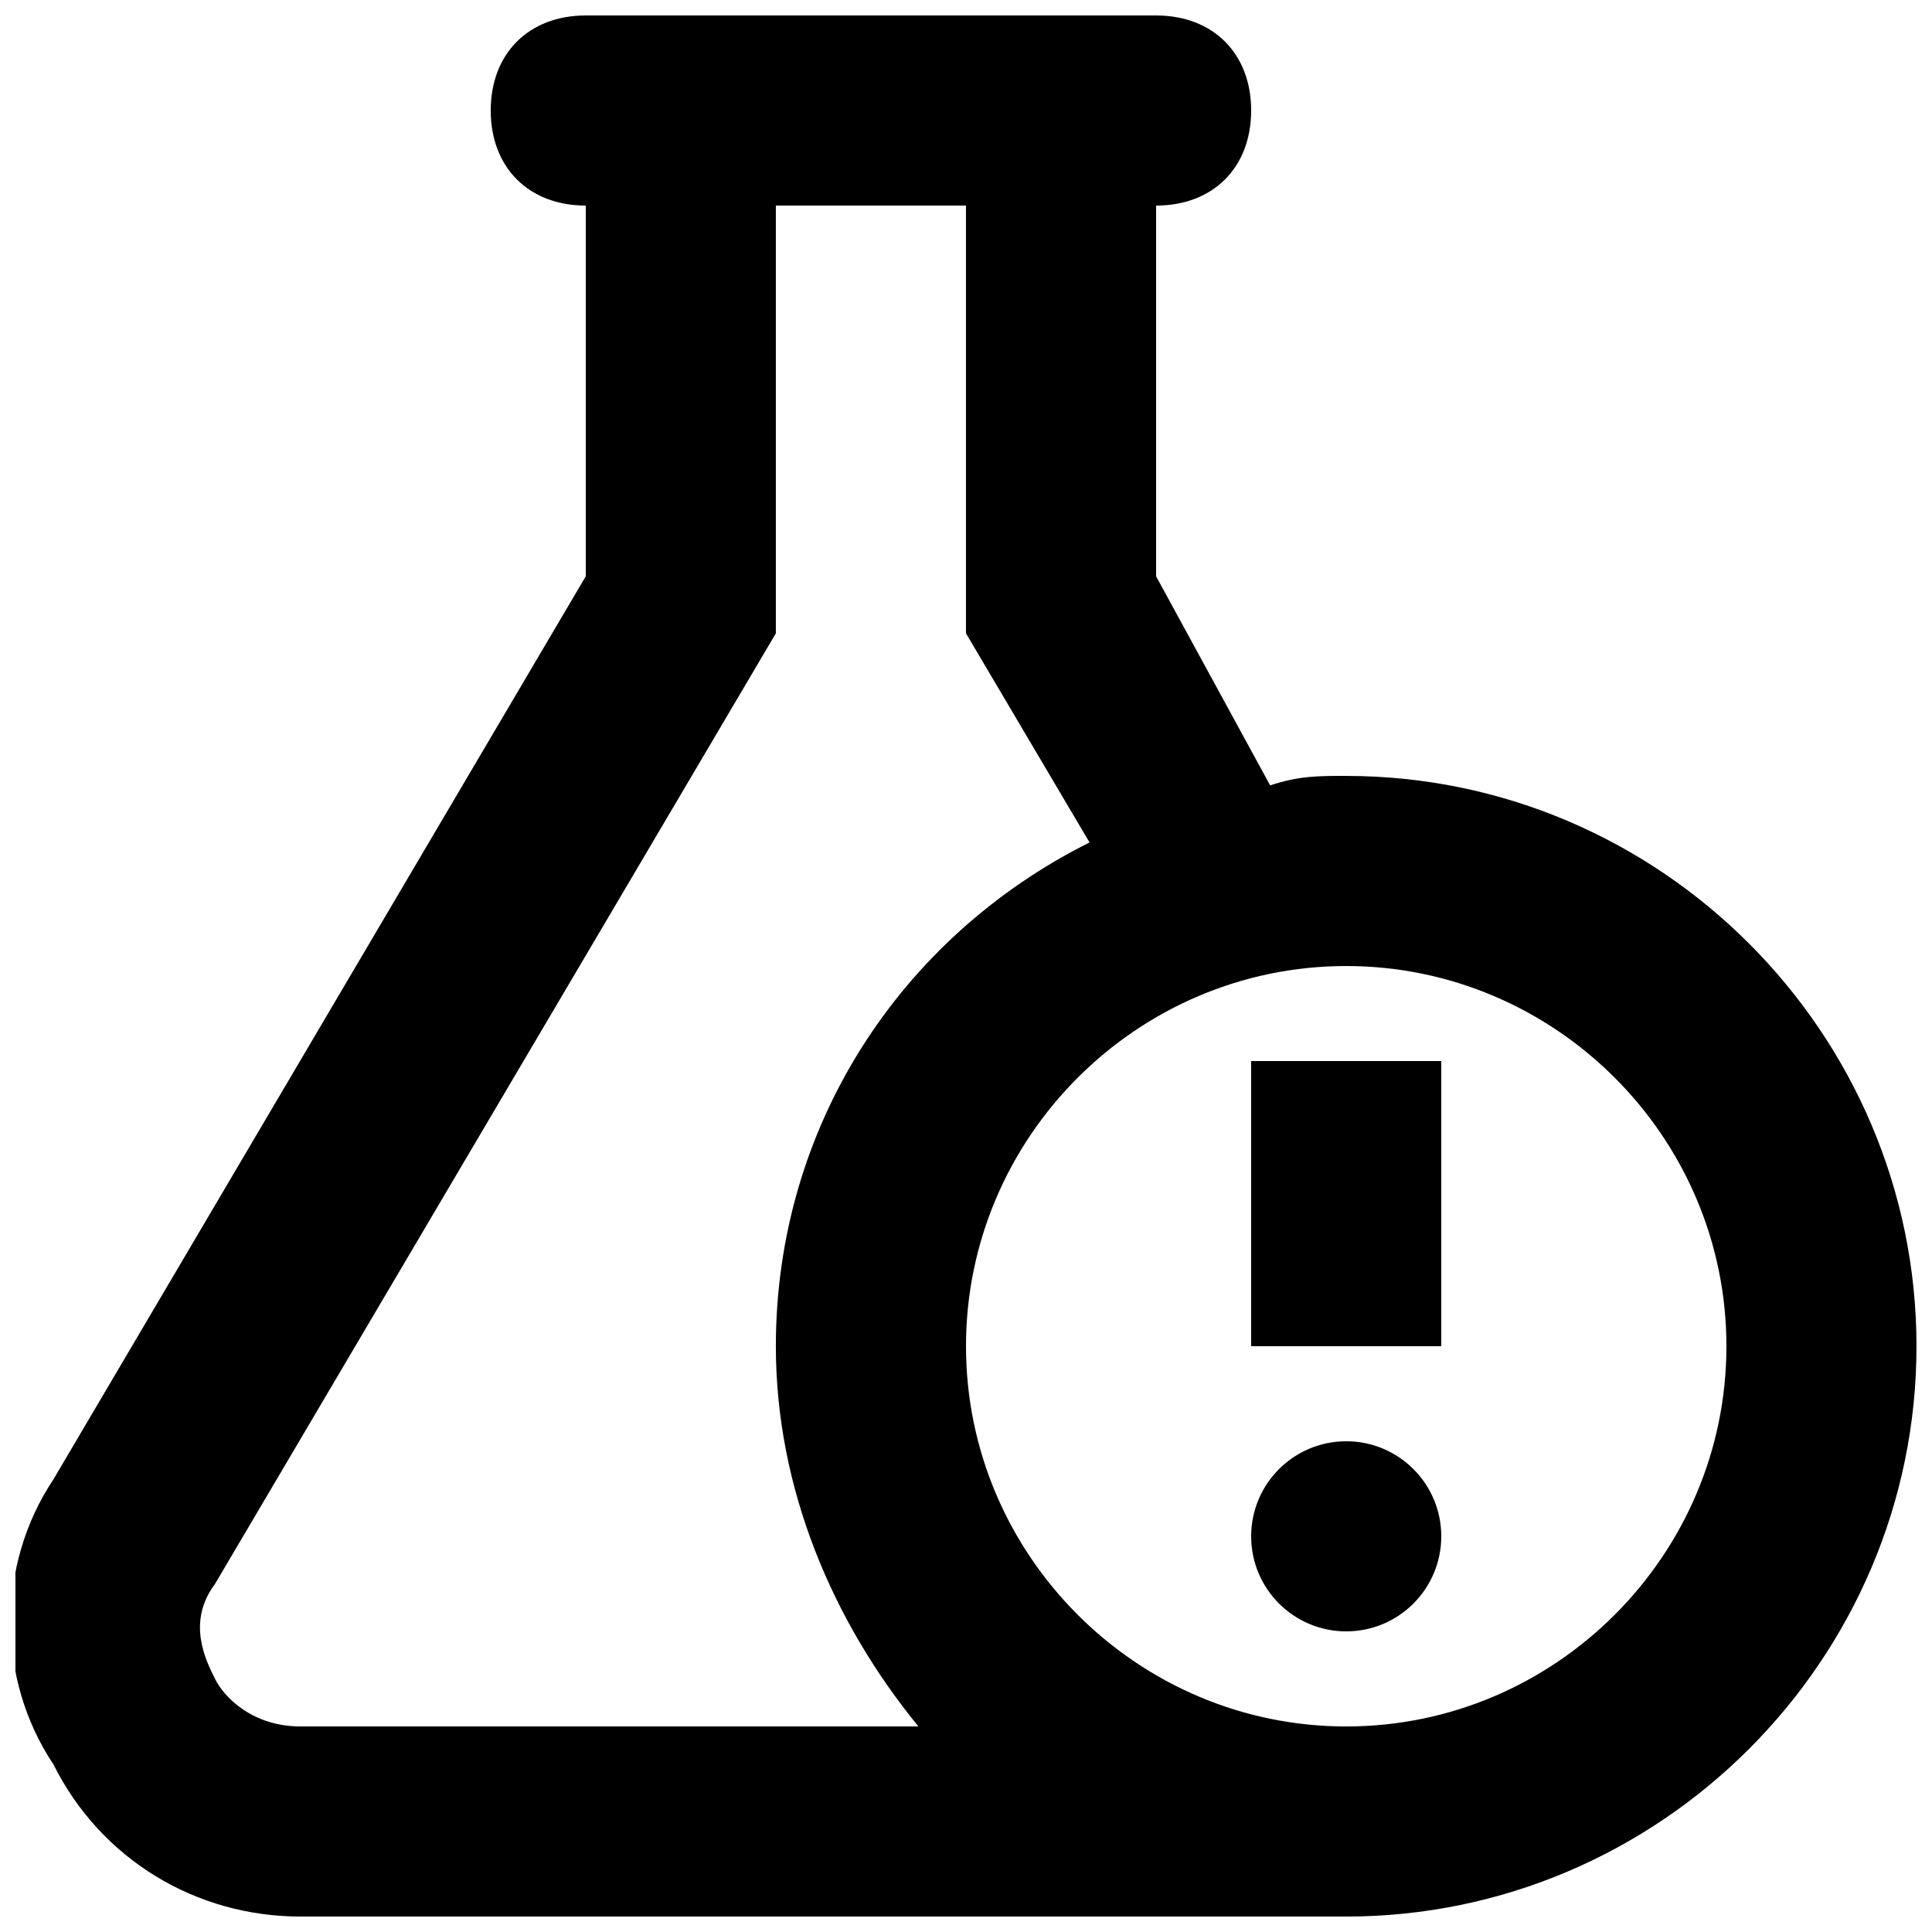
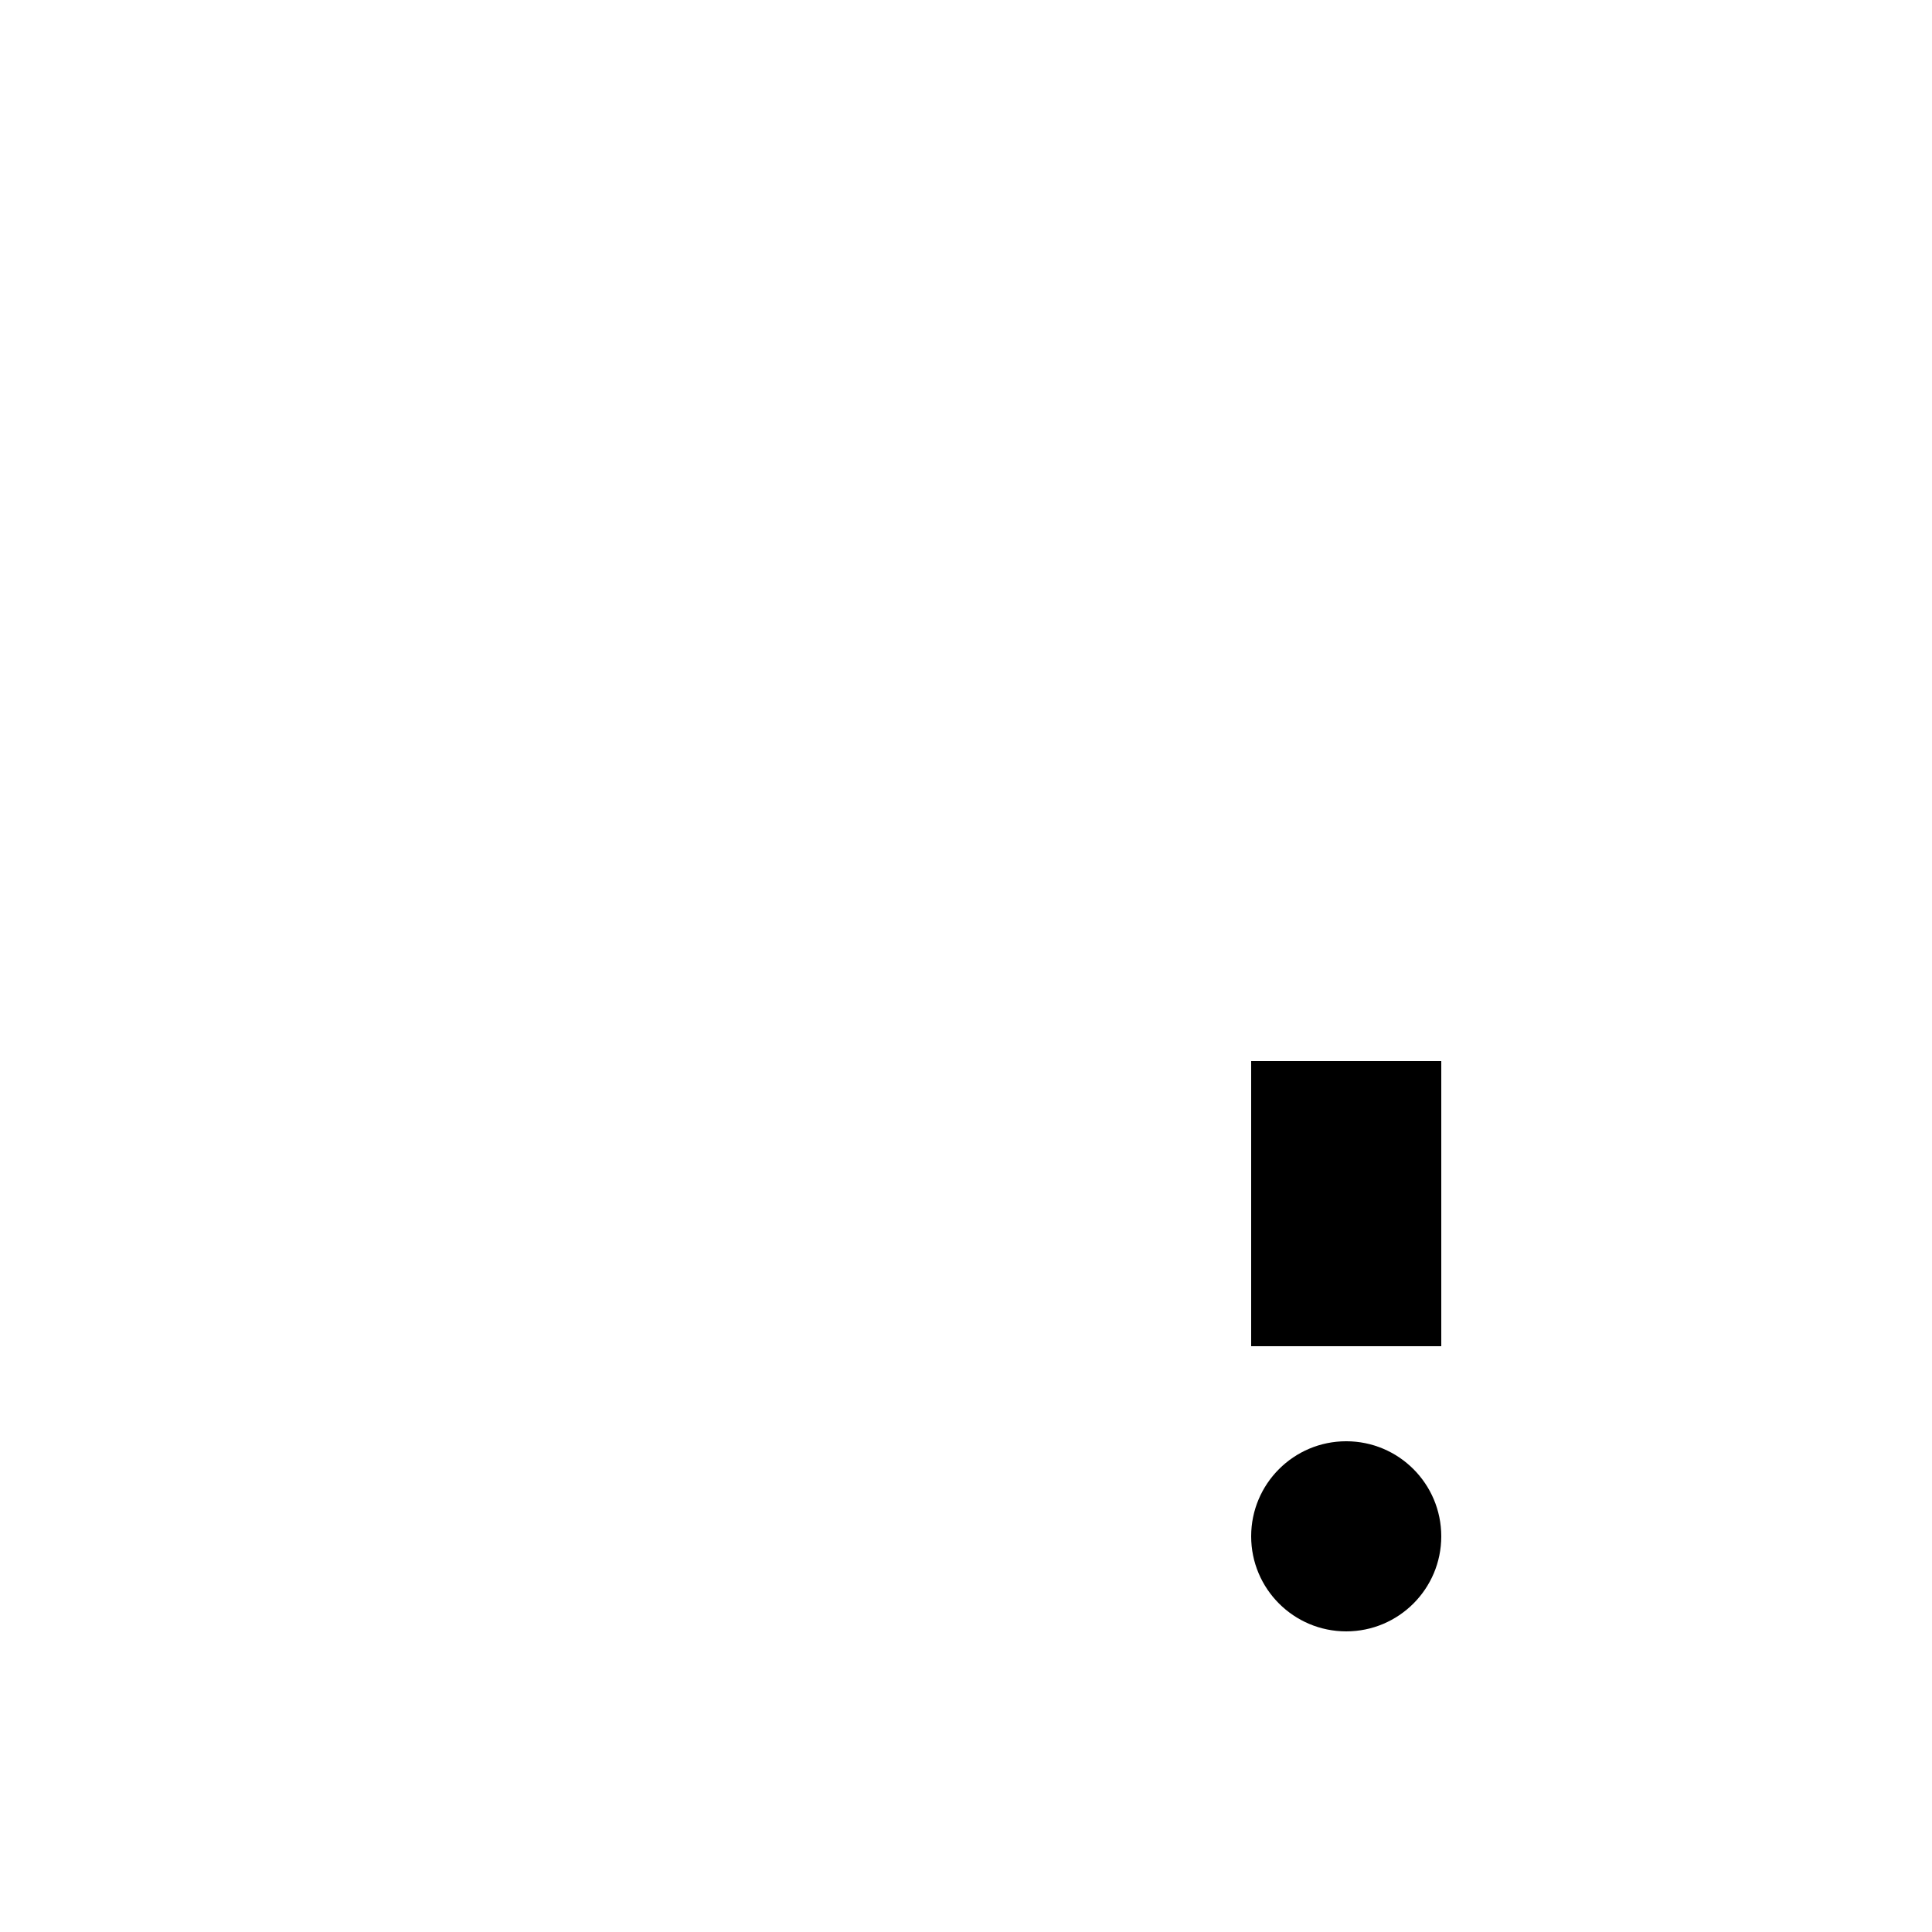
<svg xmlns="http://www.w3.org/2000/svg" width="800px" height="800px" version="1.1" viewBox="144 144 512 512">
  <defs>
    <clipPath id="a">
      <path d="m148.09 148.09h503.81v503.81h-503.81z" />
    </clipPath>
  </defs>
  <path d="m525.95 551.14c0 13.914-11.277 25.191-25.188 25.191-13.914 0-25.191-11.277-25.191-25.191 0-13.91 11.277-25.191 25.191-25.191 13.91 0 25.188 11.281 25.188 25.191" />
  <g clip-path="url(#a)">
-     <path d="m500.76 349.62c-7.559 0-12.594 0-20.152 2.519l-30.23-55.418v-98.242c15.113 0 25.191-10.078 25.191-25.191 0-15.113-10.078-25.191-25.191-25.191h-151.14c-15.117 0-25.191 10.078-25.191 25.191 0 15.113 10.078 25.191 25.191 25.191v98.242l-141.07 239.31c-15.113 22.672-15.113 52.898 0 75.57 12.594 25.191 37.785 40.305 65.492 40.305h277.09c83.129 0 151.14-68.016 151.14-151.14 0-83.125-68.012-151.14-151.14-151.14zm-299.77 239.31c-2.519-5.039-7.559-15.113 0-25.191l148.62-251.9v-113.36h50.383v113.36l32.746 55.418c-50.383 25.191-83.129 75.574-83.129 133.51 0 37.785 15.113 73.051 37.785 100.76h-163.74c-12.594 0-20.152-7.559-22.672-12.598zm299.77 12.598c-55.418 0-100.76-45.344-100.76-100.76s45.344-100.76 100.76-100.76 100.76 45.344 100.76 100.76-45.344 100.76-100.76 100.76z" />
-   </g>
+     </g>
  <path d="m475.57 425.19h50.383v75.57h-50.383z" />
</svg>